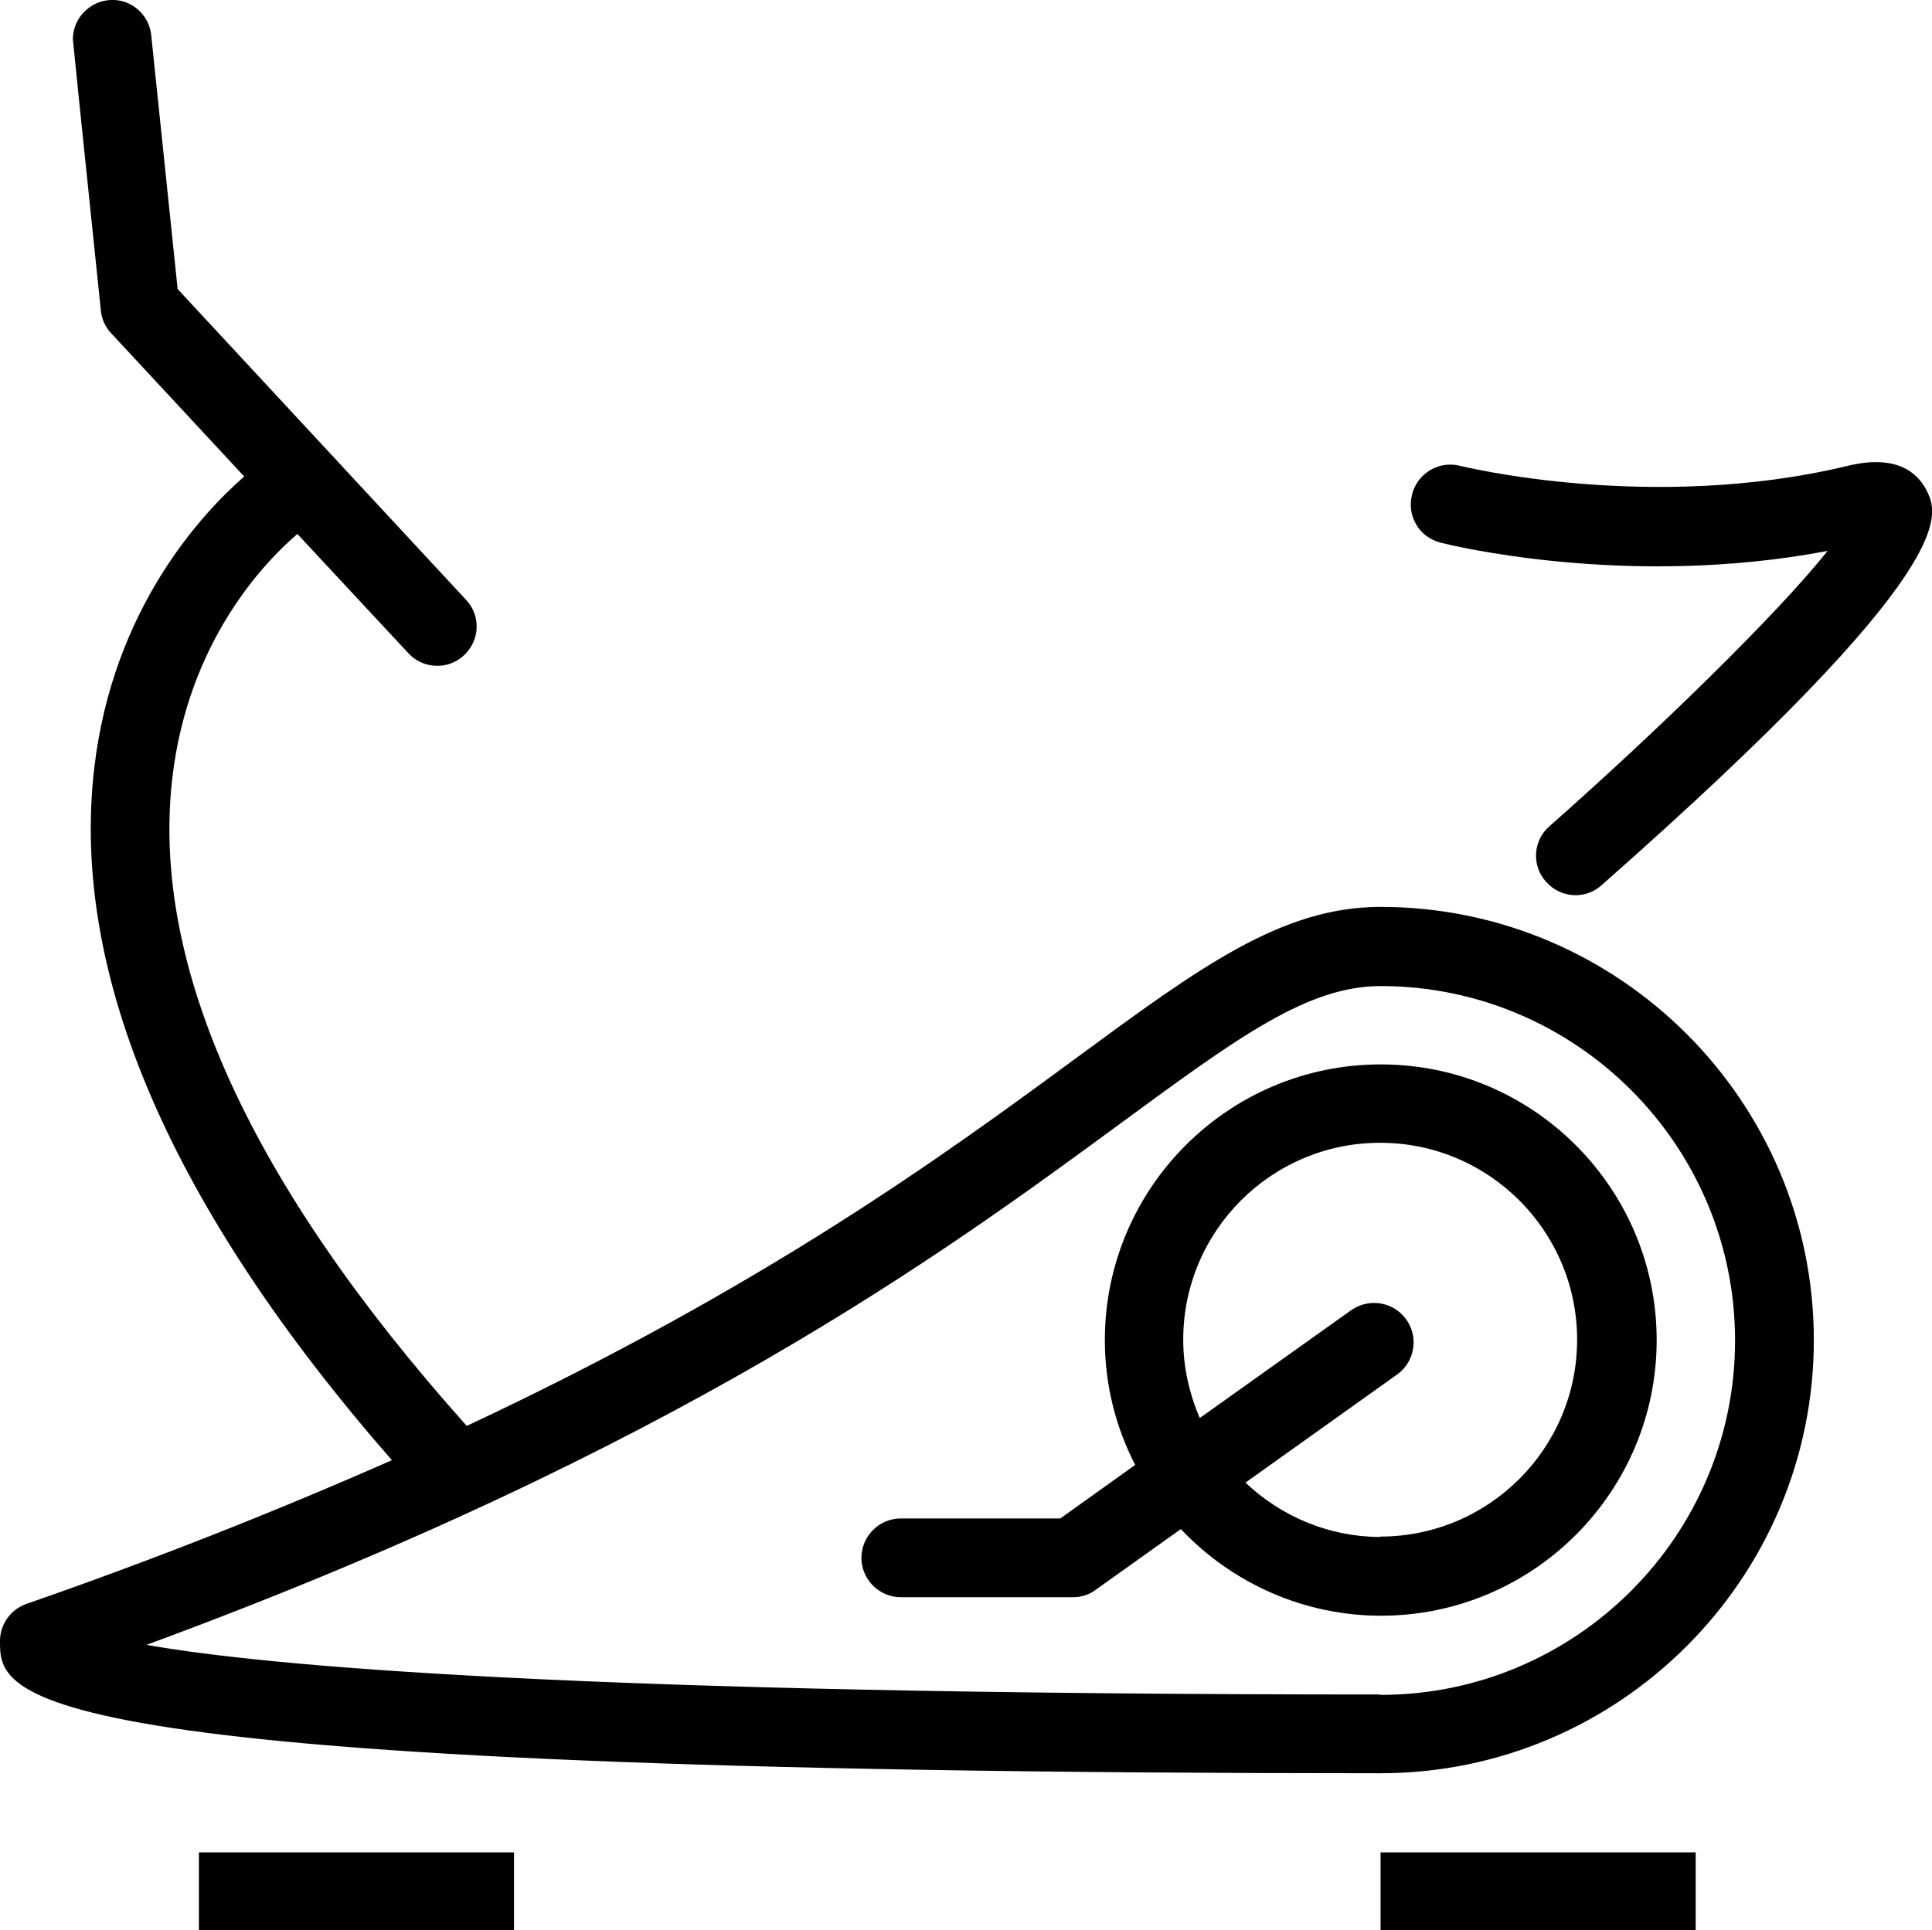
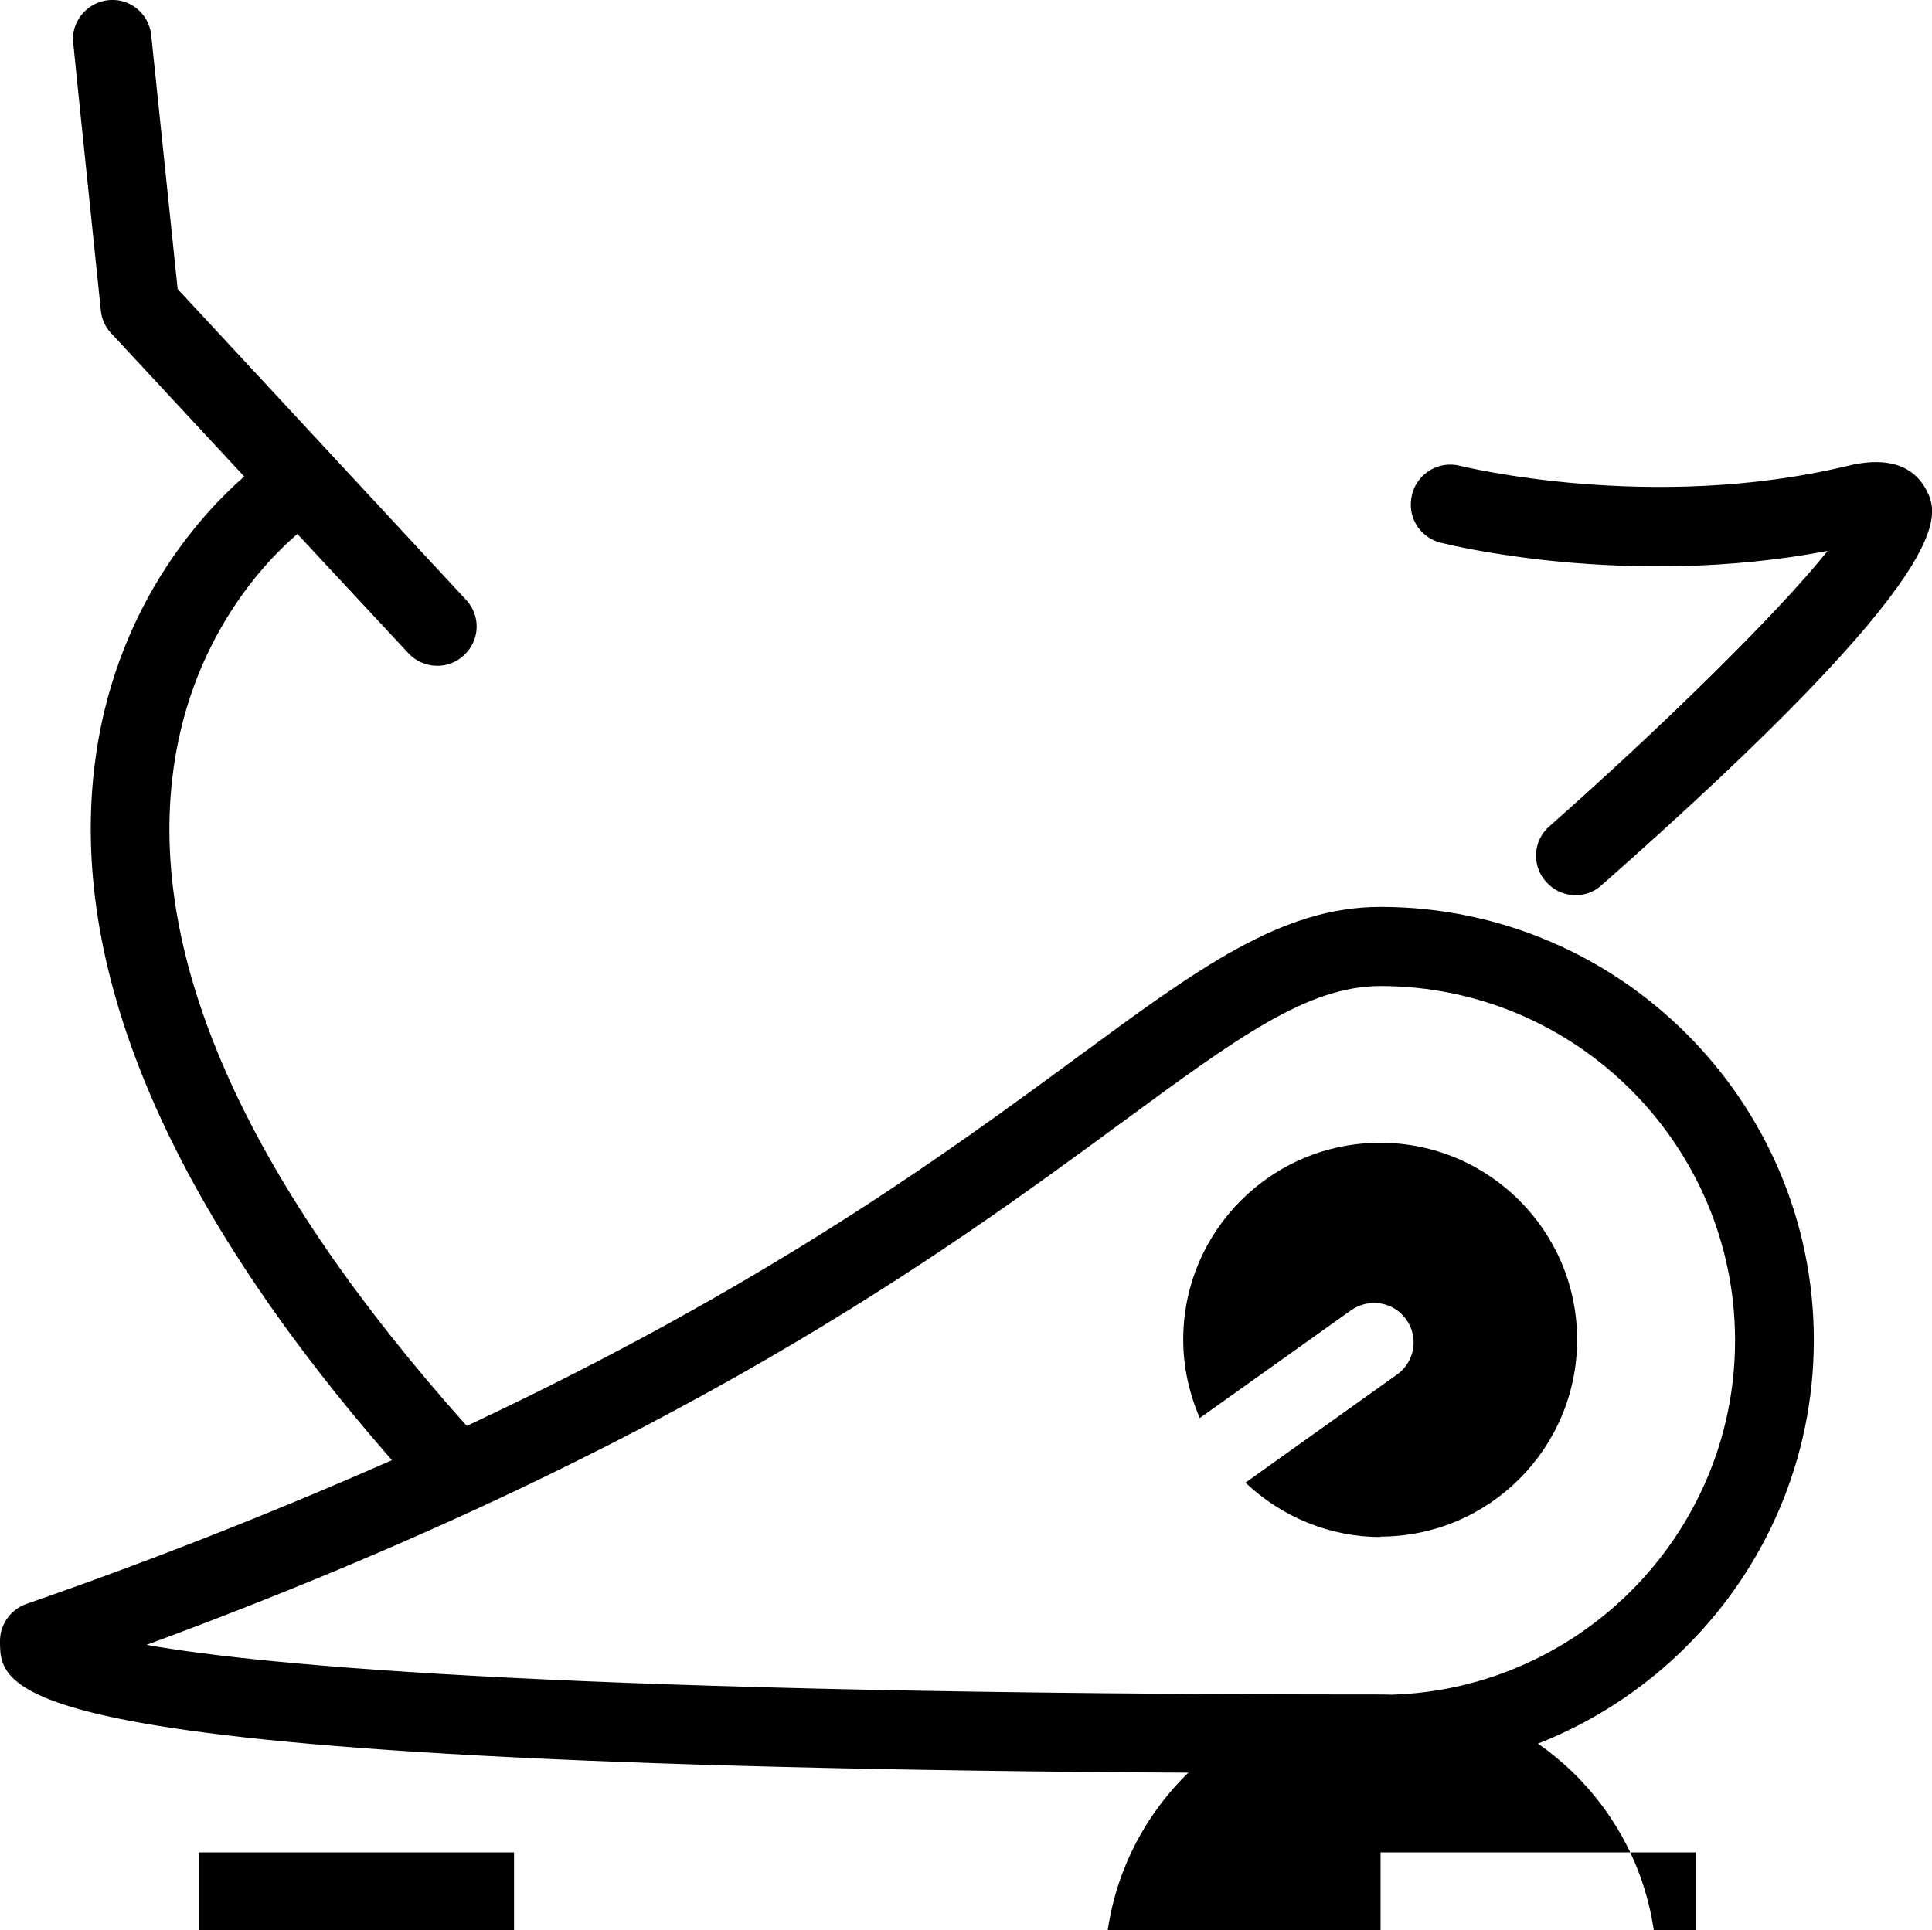
<svg xmlns="http://www.w3.org/2000/svg" id="Ebene_1" viewBox="0 0 49.05 49.02">
  <defs>
    <style>.cls-1{fill:#000;stroke-width:0px;}</style>
  </defs>
-   <path class="cls-1" d="M35.05,23.03c-2.51,0-4.59,1.53-7.73,3.84-3.33,2.45-7.88,5.78-15.47,9.34-5.49-6.14-8.01-11.66-7.48-16.41.4-3.57,2.42-5.59,3.18-6.24l2.82,3.03c.37.4,1.01.43,1.41.05,0,0,0,0,0,0,.41-.38.43-1.01.05-1.41h0s-7.32-7.89-7.32-7.89L3.84.9C3.79.37,3.33-.03,2.8,0c-.53.03-.95.47-.95,1q0,.05.71,6.88c.02.22.11.42.26.58l3.38,3.64c-1.04.91-3.34,3.33-3.81,7.43-.6,5.23,1.95,11.13,7.56,17.55-3.04,1.34-6.14,2.56-9.28,3.65-.4.14-.67.52-.67.94,0,1.42,0,3.36,35.05,3.36,6.06,0,11-4.94,11-11s-4.94-11-11-11ZM35.05,43.03c-20.36,0-28.27-.72-31.33-1.26,13.48-4.97,20.23-9.94,24.78-13.28,2.93-2.15,4.7-3.45,6.55-3.45,4.96,0,9,4.04,9,9s-4.04,9-9,9ZM35.05,27.03c-3.86,0-7,3.14-7,7,0,1.14.28,2.22.77,3.17l-1.9,1.36h-4.05c-.55,0-1,.45-1,1s.45,1,1,1h4.37c.21,0,.41-.06.58-.19l2.16-1.54c1.32,1.4,3.16,2.2,5.08,2.2,3.86,0,7-3.14,7-7s-3.14-7-7-7ZM35.05,39.03c-1.28,0-2.5-.5-3.43-1.38l3.87-2.76c.44-.33.53-.96.2-1.4-.32-.43-.92-.53-1.37-.23l-3.86,2.75c-.27-.63-.42-1.3-.42-1.99,0-2.76,2.24-5,5-5s5,2.24,5,5-2.24,5-5,5ZM35.85,12.55c.14-.53.68-.86,1.22-.72.05.01,4.85,1.2,9.84,0,1.24-.3,1.76.17,1.99.6.32.62.99,1.91-8.24,10.05-.41.37-1.04.33-1.41-.09,0,0,0,0,0,0-.37-.41-.33-1.05.09-1.41,2.74-2.42,5.76-5.36,7.06-6.99-5.1.97-9.63-.16-9.83-.21-.54-.14-.86-.68-.72-1.22ZM5.05,47.04h8v1.98H5.05v-1.98ZM35.05,47.04h8v1.98h-8v-1.98Z" />
+   <path class="cls-1" d="M35.05,23.03c-2.51,0-4.59,1.53-7.73,3.84-3.33,2.45-7.88,5.78-15.47,9.34-5.49-6.14-8.01-11.66-7.48-16.41.4-3.57,2.42-5.59,3.18-6.24l2.82,3.03c.37.4,1.01.43,1.41.05,0,0,0,0,0,0,.41-.38.43-1.01.05-1.41h0s-7.32-7.89-7.32-7.89L3.84.9C3.79.37,3.33-.03,2.8,0c-.53.03-.95.47-.95,1q0,.05.71,6.88c.02.22.11.42.26.58l3.38,3.64c-1.04.91-3.34,3.33-3.81,7.43-.6,5.23,1.95,11.13,7.56,17.55-3.04,1.34-6.14,2.56-9.28,3.65-.4.14-.67.52-.67.94,0,1.42,0,3.36,35.05,3.36,6.06,0,11-4.94,11-11s-4.94-11-11-11ZM35.05,43.03c-20.36,0-28.27-.72-31.33-1.26,13.48-4.97,20.23-9.94,24.78-13.28,2.93-2.15,4.7-3.45,6.55-3.45,4.96,0,9,4.04,9,9s-4.04,9-9,9Zc-3.86,0-7,3.14-7,7,0,1.14.28,2.22.77,3.17l-1.9,1.36h-4.05c-.55,0-1,.45-1,1s.45,1,1,1h4.37c.21,0,.41-.06.58-.19l2.16-1.54c1.32,1.4,3.16,2.2,5.08,2.2,3.86,0,7-3.14,7-7s-3.14-7-7-7ZM35.05,39.03c-1.28,0-2.5-.5-3.43-1.38l3.87-2.76c.44-.33.53-.96.2-1.4-.32-.43-.92-.53-1.37-.23l-3.86,2.75c-.27-.63-.42-1.3-.42-1.99,0-2.76,2.24-5,5-5s5,2.24,5,5-2.24,5-5,5ZM35.85,12.55c.14-.53.68-.86,1.22-.72.05.01,4.85,1.2,9.84,0,1.24-.3,1.76.17,1.99.6.32.62.99,1.91-8.24,10.05-.41.37-1.04.33-1.41-.09,0,0,0,0,0,0-.37-.41-.33-1.05.09-1.41,2.74-2.42,5.76-5.36,7.06-6.99-5.1.97-9.63-.16-9.83-.21-.54-.14-.86-.68-.72-1.22ZM5.05,47.04h8v1.98H5.05v-1.98ZM35.05,47.04h8v1.98h-8v-1.98Z" />
</svg>